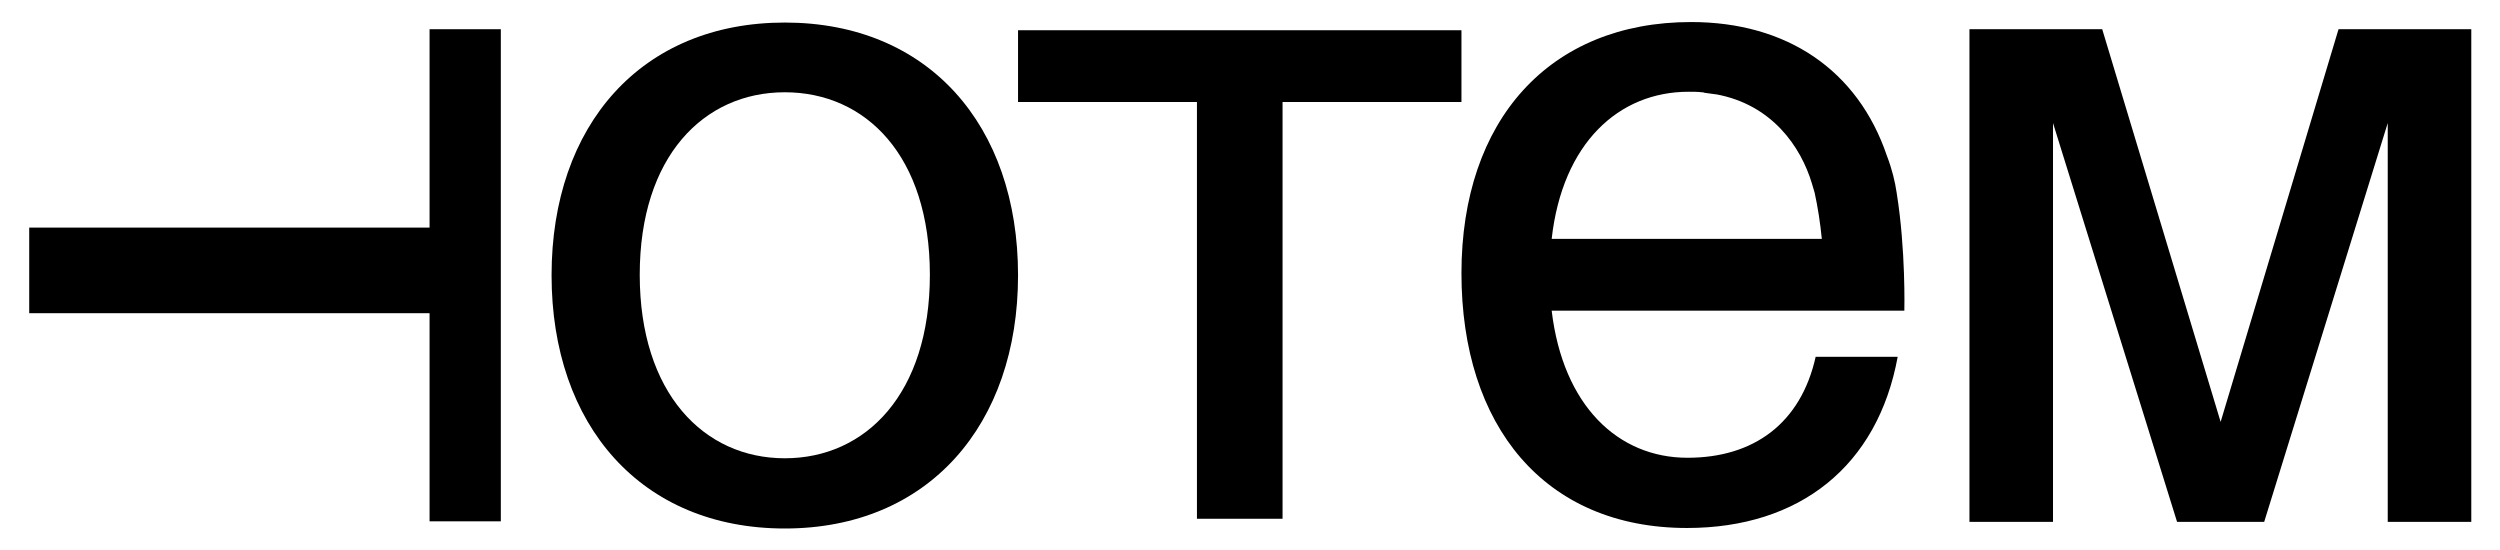
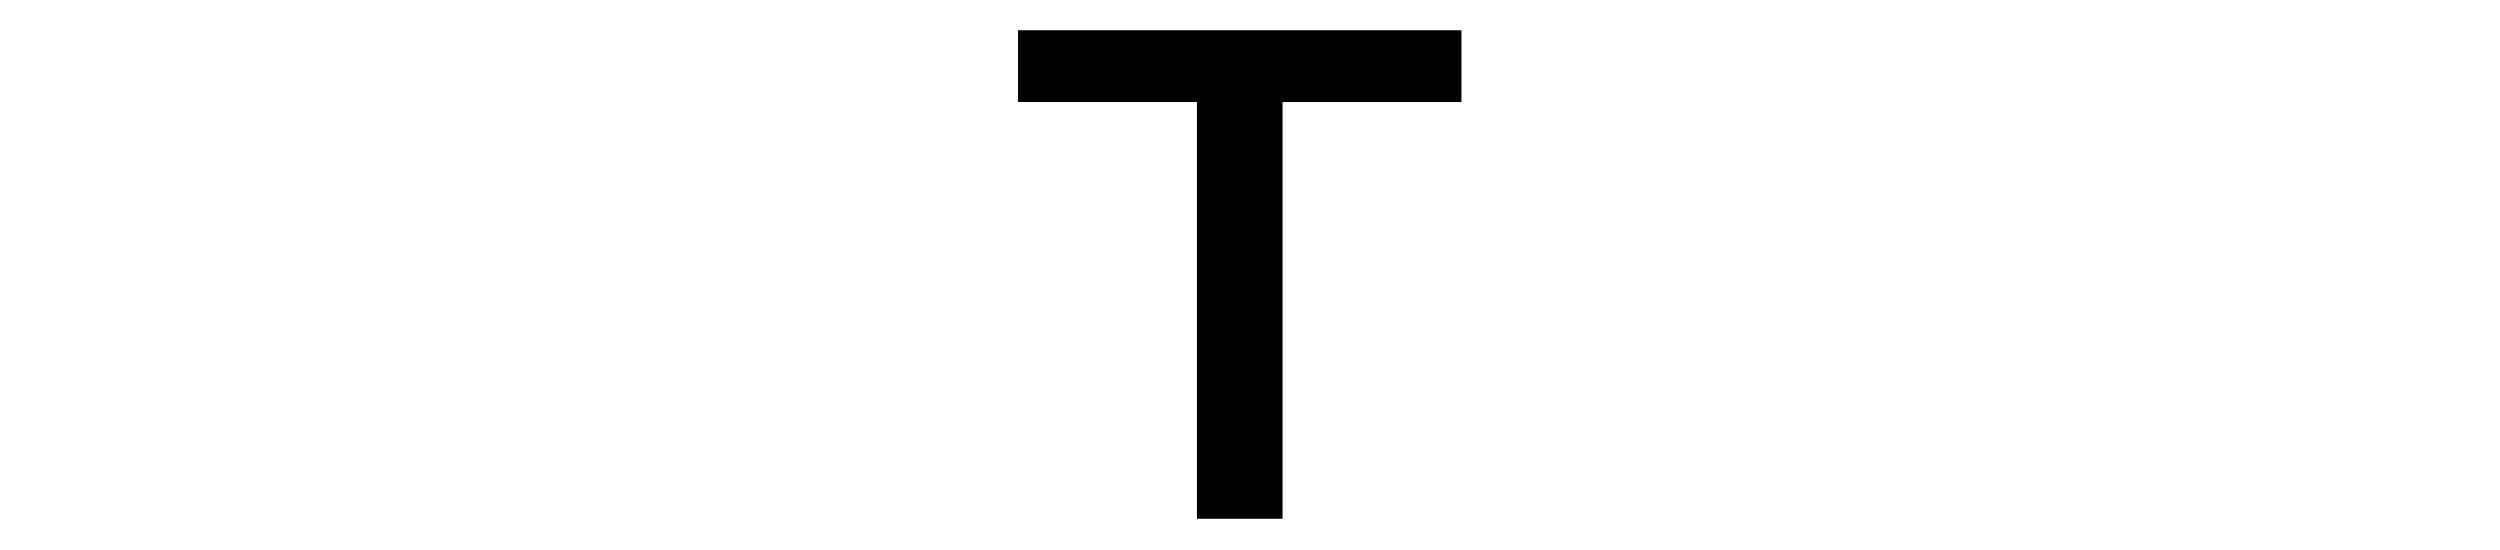
<svg xmlns="http://www.w3.org/2000/svg" version="1.1" x="0px" y="0px" viewBox="0 0 487.7 107.3" style="enable-background:new 0 0 487.7 107.3;" xml:space="preserve">
  <g id="Calque_1">
    <g>
-       <polygon points="83.8,5.7 83.8,44.4 5.7,44.4 5.7,61.1 83.8,61.1 83.8,101.7 97.7,101.7 97.7,5.7   " />
      <polygon points="233.5,19.9 198.6,19.9 198.6,5.9 285.1,5.9 285.1,19.9 250.2,19.9 250.2,101.2 233.5,101.2   " />
      <g>
-         <path d="M153.1,89.4c15.8,0,28.3-12.6,28.3-35.8S168.9,18,153.1,18s-28.3,12.5-28.3,35.6S137.3,89.4,153.1,89.4 M153.1,103.1     c-28,0-45.5-20.1-45.5-49.4s17.5-49.3,45.5-49.3s45.5,20,45.5,49.3C198.6,82.9,181.1,103.1,153.1,103.1" />
-       </g>
-       <polygon points="424.7,101.8 400.5,24 400.5,101.8 384.2,101.8 384.2,5.7 410.1,5.7 433.2,82.3 456.2,5.7 482.1,5.7 482.1,101.8     465.8,101.8 465.8,24 441.7,101.8   " />
-       <path d="M302.7,46.6c2.1-18.7,13.1-28.7,26.7-28.7c0.9,0,1.8,0,2.6,0.1c0.2,0,0.3,0,0.5,0.1c0.7,0.1,1.5,0.2,2.2,0.3h0.1    c10.8,2,16.5,10.1,18.7,17.5c0.2,0.6,0.3,1.1,0.5,1.7c0.6,2.7,1.1,5.9,1.4,9H302.7z M370,37.6c-0.3-2.1-0.9-4.6-1.9-7.2    c-5.7-16.8-19.6-26.1-38.2-26.1c-27.6,0-44.8,19.1-44.8,49c0,29.8,16.2,49.7,44,49.7c22,0,37.2-12.1,41.1-33.4h-16    c-2.9,13-12.1,19.7-25,19.7c-13.6,0-24.3-10.2-26.5-28.7H356h14.2h1.3C371.5,60.5,371.8,48.8,370,37.6" />
+         </g>
    </g>
  </g>
  <g id="Layer_2">
</g>
</svg>